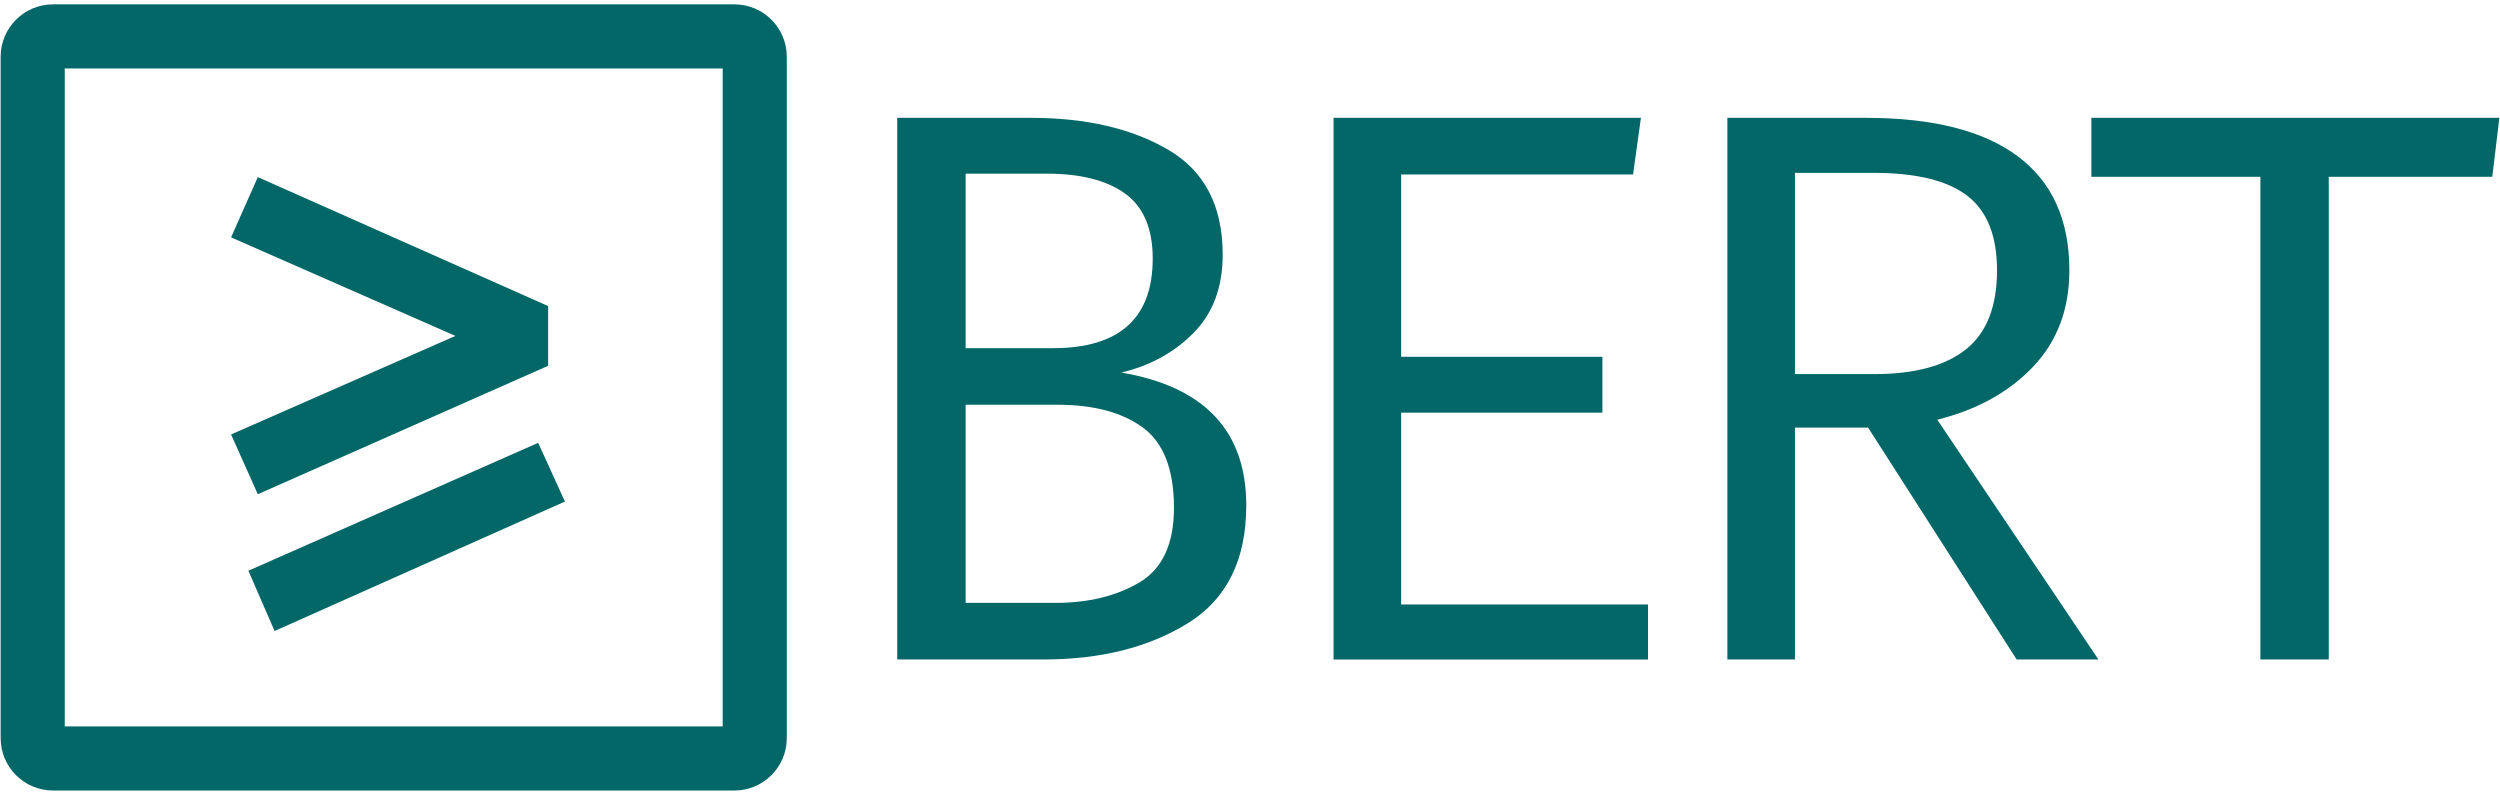
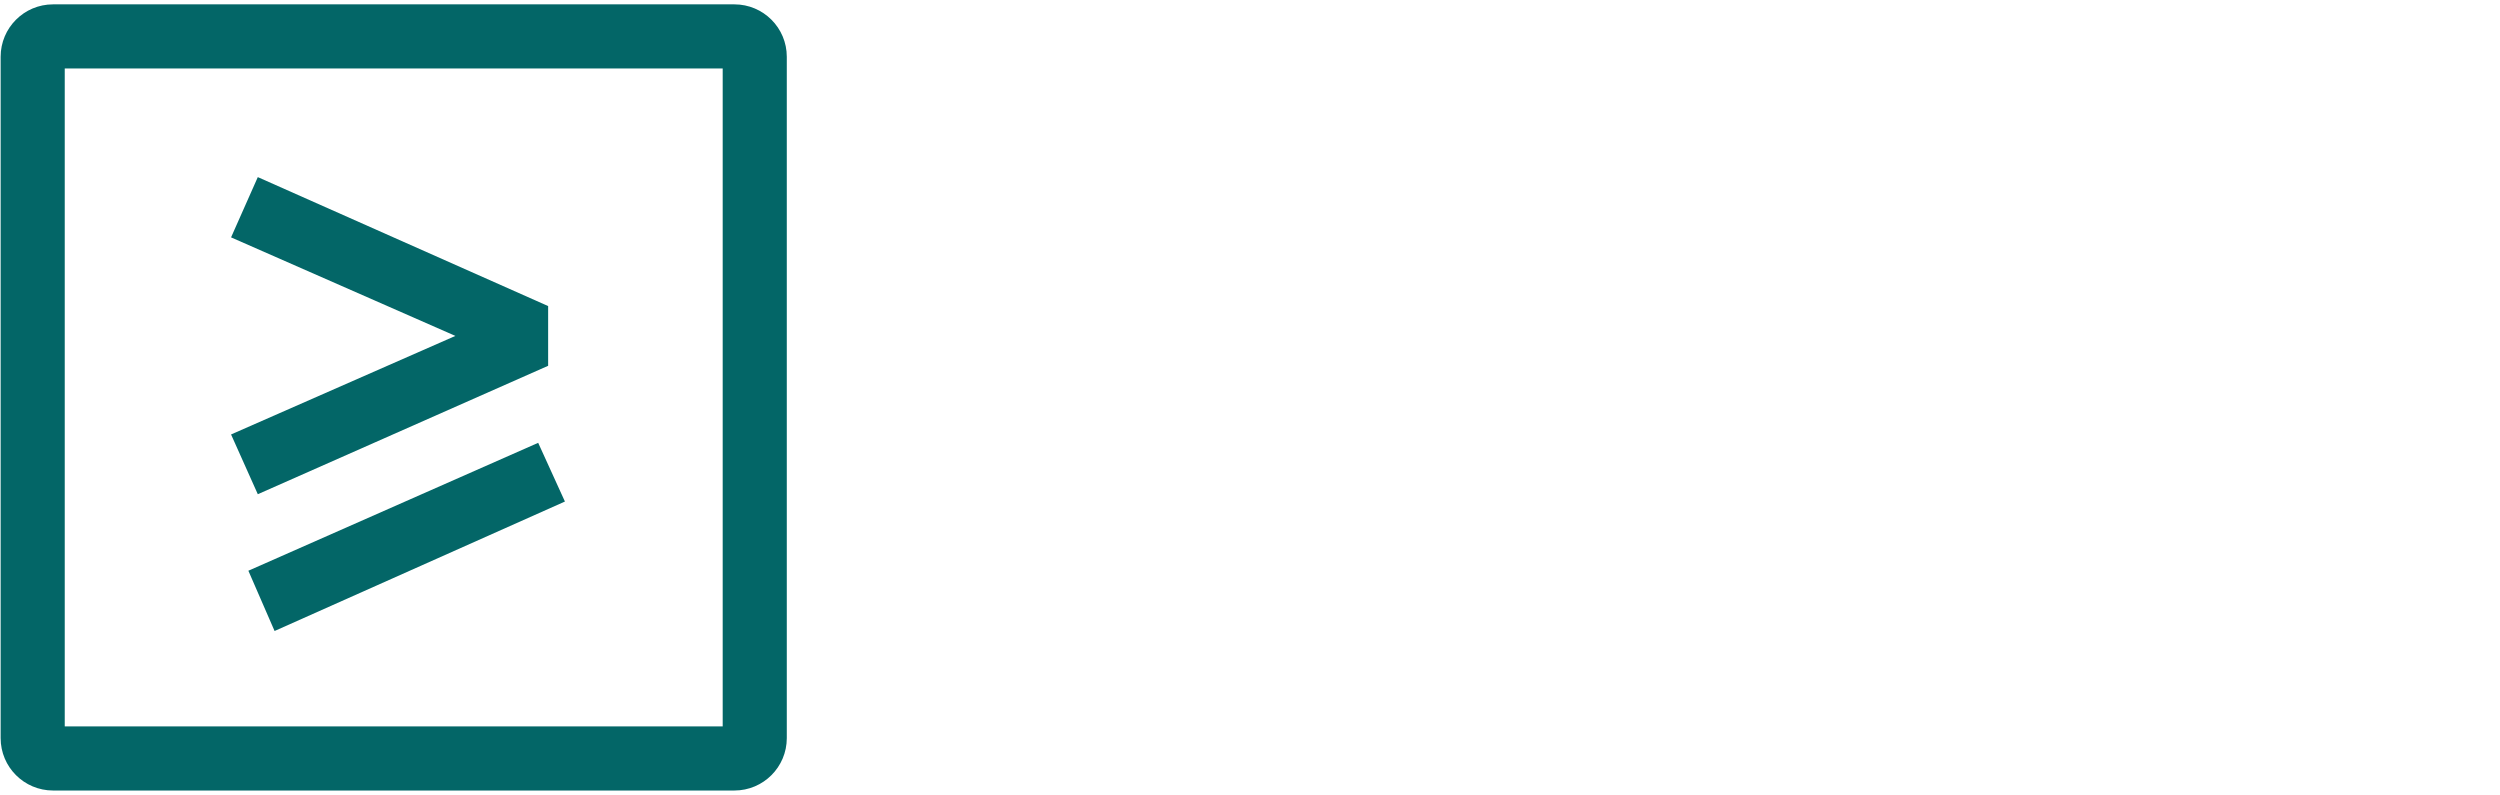
<svg xmlns="http://www.w3.org/2000/svg" version="1.1" id="Layer_1" x="0px" y="0px" width="195px" height="62px" viewBox="0 0 195 62" enable-background="new 0 0 195 62" xml:space="preserve">
  <g>
    <g>
      <path fill="#036667" d="M56.37,5.34V56.66H5.05V5.34H56.37 M57.282,0.34H4.138C1.88,0.34,0.05,2.17,0.05,4.428v53.144    c0,2.258,1.83,4.088,4.088,4.088h53.144c2.258,0,4.088-1.83,4.088-4.088V4.428C61.37,2.17,59.54,0.34,57.282,0.34L57.282,0.34z" />
    </g>
    <g>
      <path fill="#036667" d="M18.023,33.888l17.496-7.687l-17.496-7.686l2.086-4.7l22.646,10.058v4.659L20.109,38.549L18.023,33.888z     M44.064,39.12L21.417,49.218l-2.044-4.701l22.605-9.977L44.064,39.12z" />
    </g>
    <g>
-       <path fill="#036667" d="M92.64,48.62c-3.046,1.88-6.796,2.82-11.252,2.82H69.983V9.191h10.426c4.291,0,7.856,0.826,10.699,2.482    c2.84,1.657,4.262,4.384,4.262,8.187c0,2.537-0.757,4.569-2.268,6.102c-1.514,1.533-3.396,2.567-5.644,3.097    c6.501,1.104,9.751,4.559,9.751,10.363C97.209,43.673,95.687,46.739,92.64,48.62z M87.766,15.107    c-1.432-1.042-3.476-1.563-6.132-1.563h-6.315v13.613h6.807c5.189,0,7.786-2.33,7.786-6.99    C89.912,17.837,89.198,16.149,87.766,15.107z M89.145,33.351c-1.614-1.186-3.832-1.78-6.652-1.78h-7.174v15.454h6.99    c2.574,0,4.761-0.531,6.561-1.594c1.799-1.063,2.699-3.006,2.699-5.826C91.569,36.621,90.76,34.537,89.145,33.351z" />
-       <path fill="#036667" d="M109.29,27.833h15.697v4.353H109.29v14.963h19.255v4.292h-24.528V9.191h23.975l-0.612,4.415H109.29V27.833    z" />
-       <path fill="#036667" d="M158.589,28.598c-1.883,1.982-4.376,3.364-7.481,4.139l12.569,18.703h-6.378L145.71,33.351h-5.703V51.44    h-5.273V9.191h10.793c5.231,0,9.188,1.002,11.864,3.004c2.679,2.004,4.019,4.968,4.019,8.893    C161.41,24.114,160.467,26.617,158.589,28.598z M153.437,15.261c-1.555-1.185-3.986-1.779-7.298-1.779h-6.132v15.697h6.194    c3.147,0,5.529-0.643,7.144-1.93c1.615-1.288,2.422-3.344,2.422-6.162C155.767,18.388,154.99,16.449,153.437,15.261z" />
-       <path fill="#036667" d="M181.644,51.44h-5.334V13.79h-13.184V9.191h31.823l-0.551,4.599h-12.755V51.44z" />
-     </g>
+       </g>
  </g>
</svg>